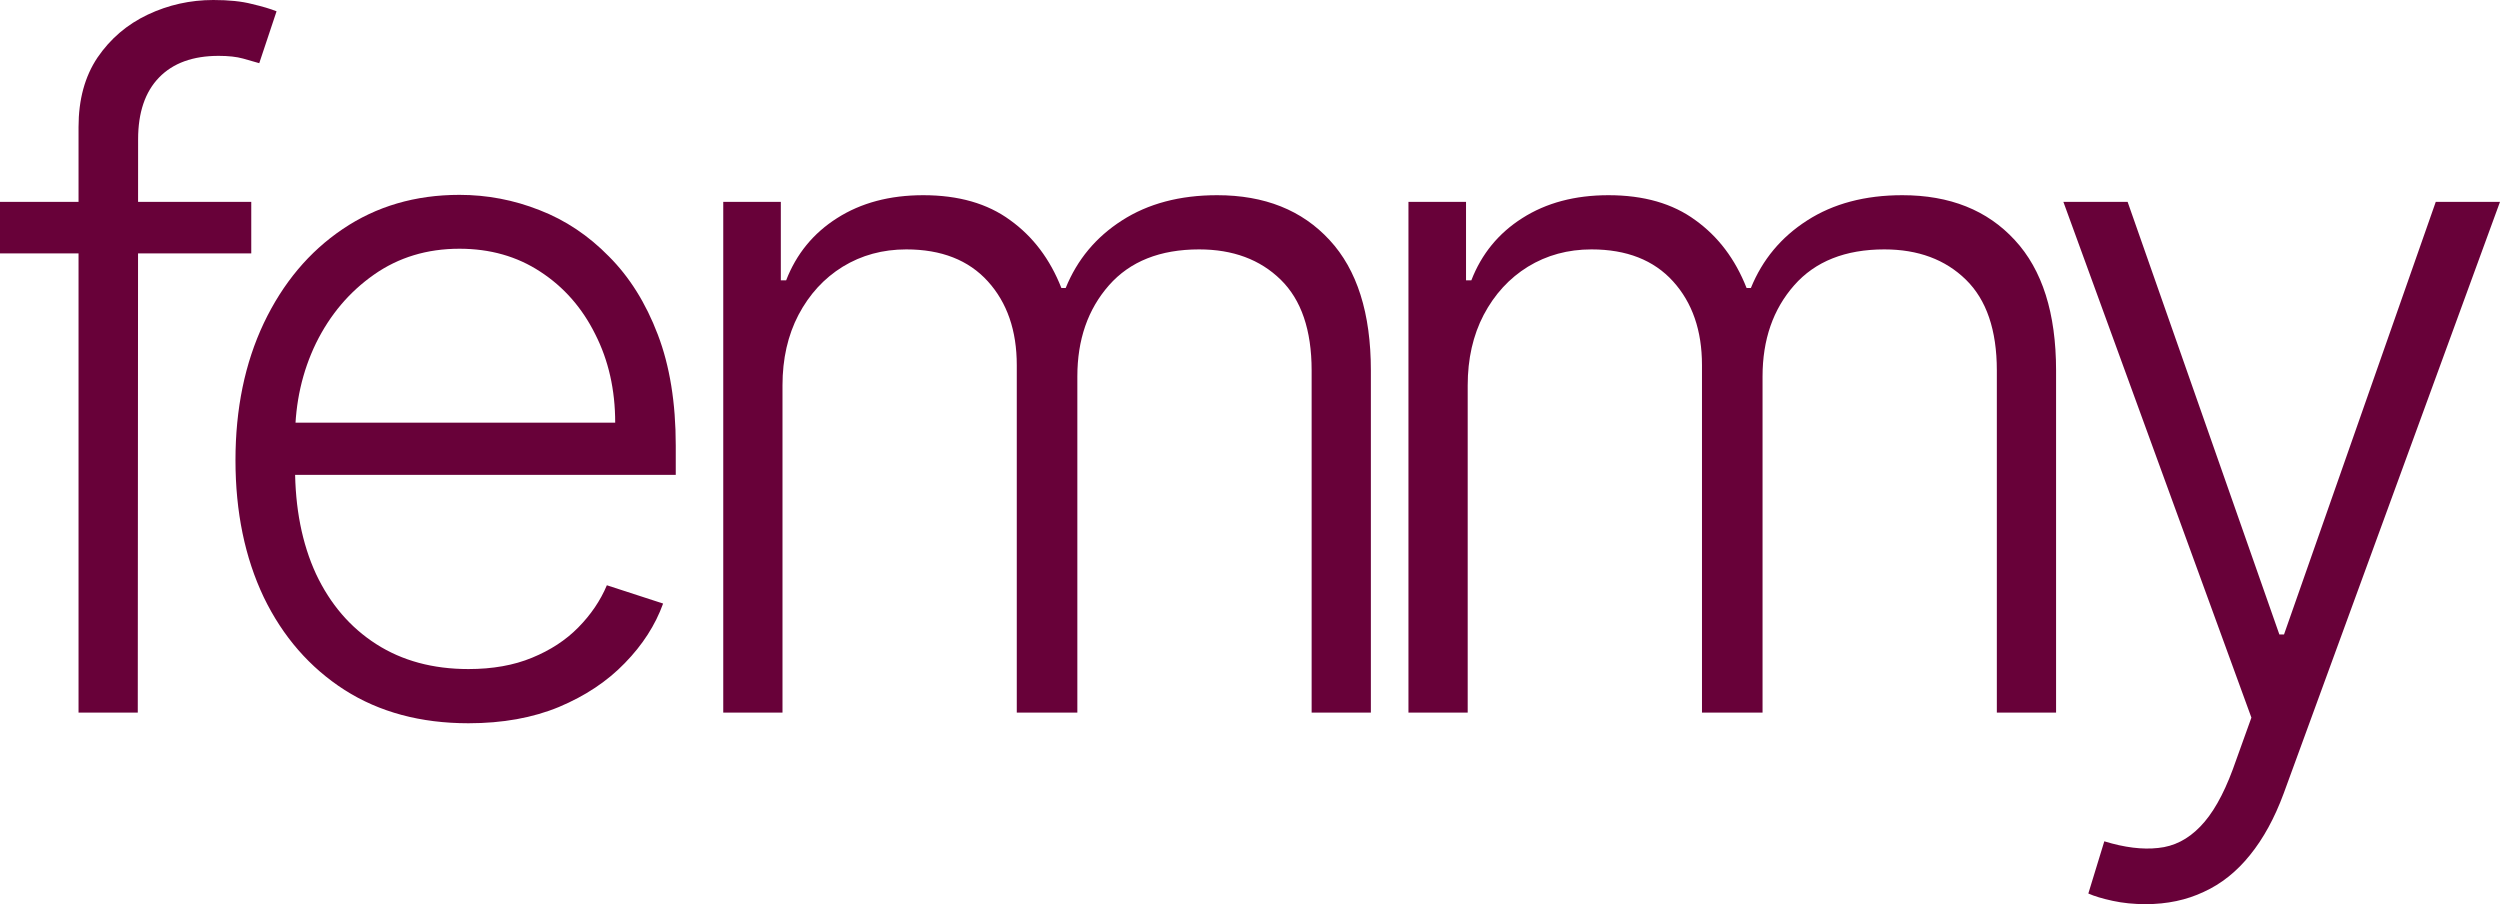
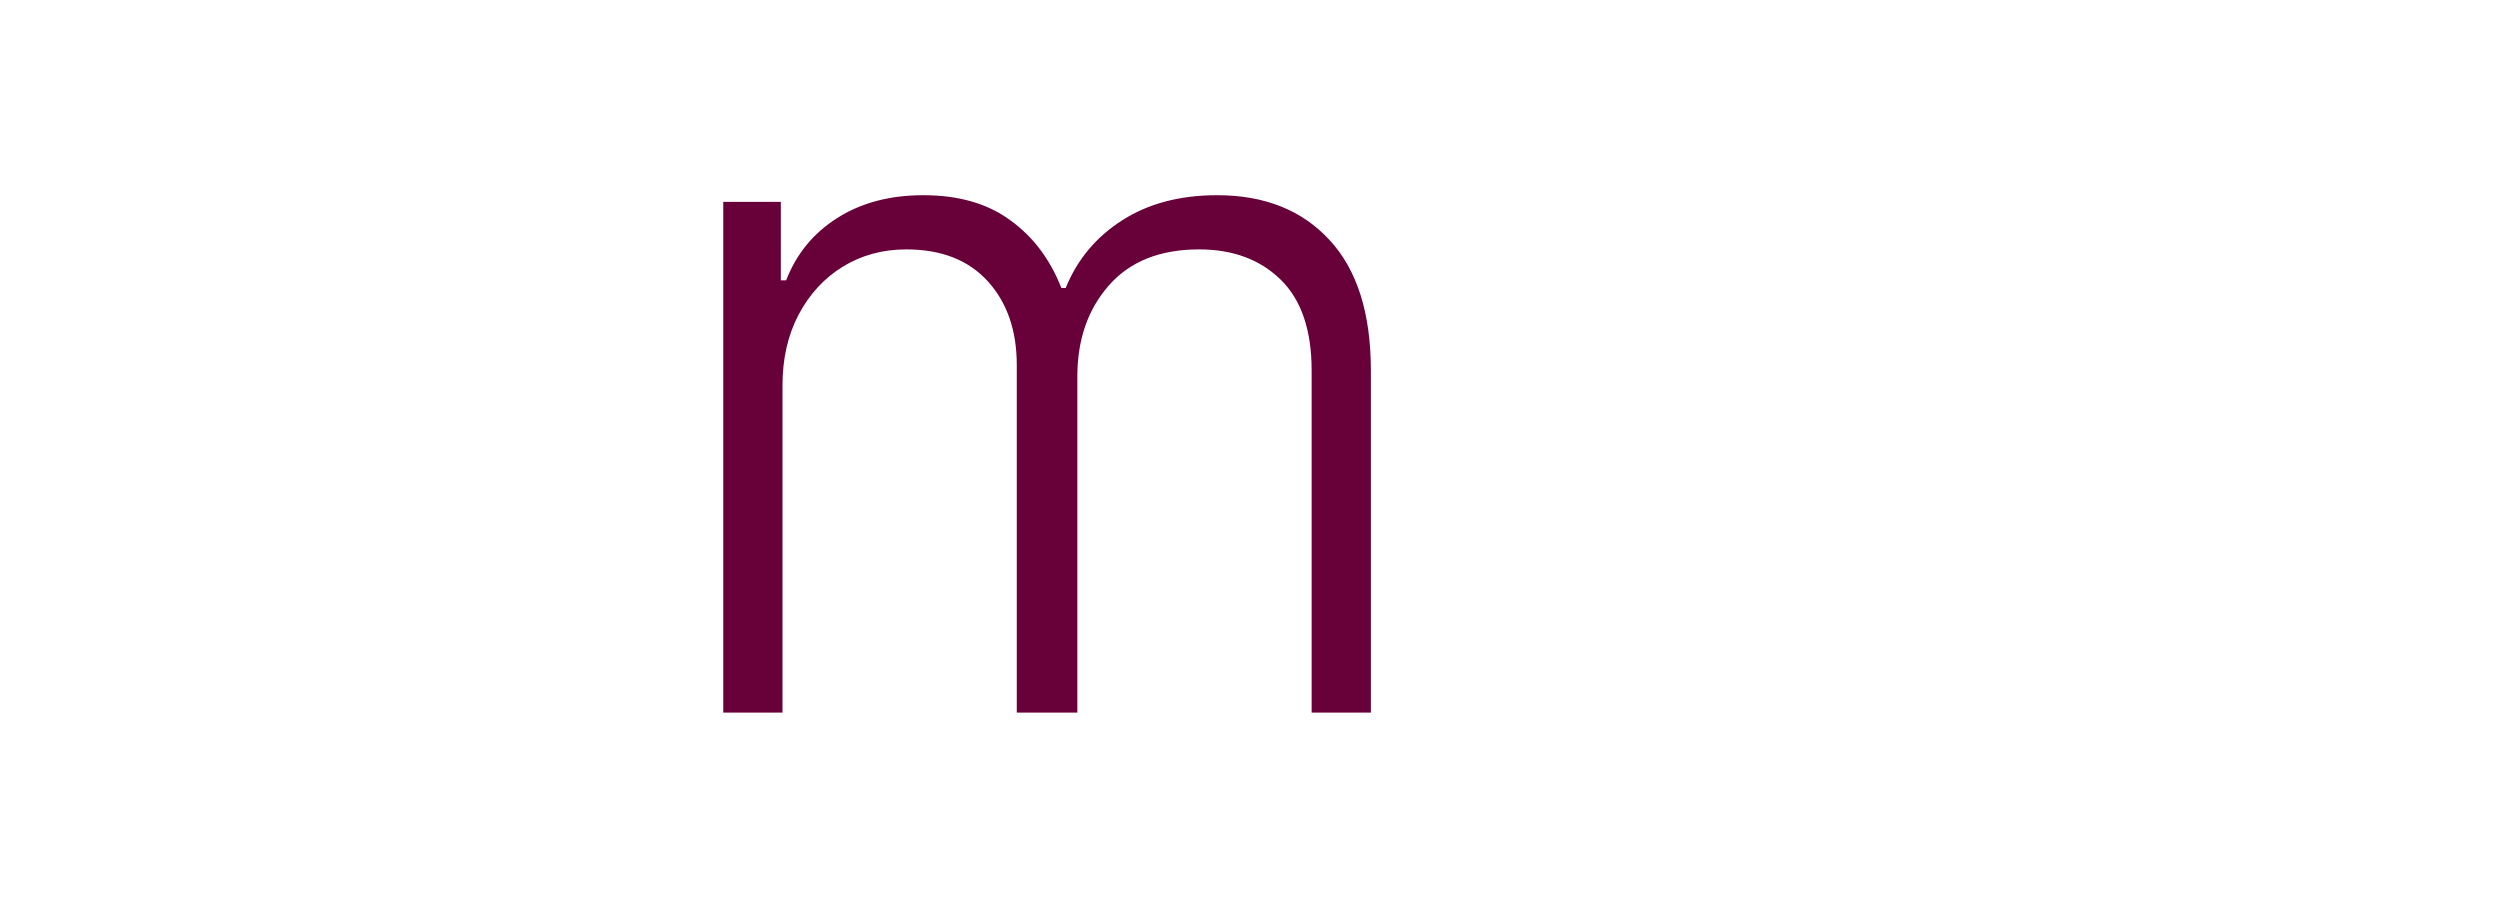
<svg xmlns="http://www.w3.org/2000/svg" fill="none" viewBox="0 0 553 200" height="200" width="553">
-   <path fill="#680139" d="M474.601 200C472 200 469.57 199.755 467.313 199.264C465.055 198.774 463.264 198.235 461.939 197.646L465.473 186.098C469.938 187.471 473.914 187.961 477.398 187.569C480.883 187.226 483.974 185.656 486.674 182.861C489.373 180.115 491.777 175.898 493.888 170.21L498.01 158.735L456.418 44.649H470.626L504.194 140.346H505.224L538.792 44.649H553L505.151 175.506C503.139 180.949 500.66 185.485 497.716 189.114C494.771 192.791 491.36 195.513 487.483 197.278C483.655 199.093 479.361 200 474.601 200Z" />
-   <path fill="#680139" d="M311.55 157.631V44.649H324.285V62.008H325.463C327.721 56.172 331.475 51.587 336.726 48.253C342.026 44.869 348.382 43.178 355.792 43.178C363.595 43.178 370 45.016 375.006 48.694C380.061 52.323 383.839 57.325 386.342 63.7H387.299C389.851 57.423 393.998 52.446 399.74 48.768C405.531 45.041 412.549 43.178 420.794 43.178C431.296 43.178 439.59 46.487 445.675 53.108C451.761 59.679 454.804 69.29 454.804 81.942V157.631H441.7V81.942C441.7 73.017 439.418 66.323 434.854 61.861C430.29 57.398 424.278 55.167 416.819 55.167C408.181 55.167 401.531 57.815 396.869 63.111C392.207 68.407 389.876 75.126 389.876 83.266V157.631H376.478V80.765C376.478 73.115 374.343 66.936 370.074 62.229C365.804 57.521 359.792 55.167 352.038 55.167C346.836 55.167 342.149 56.442 337.978 58.992C333.855 61.542 330.592 65.097 328.187 69.658C325.831 74.169 324.654 79.367 324.654 85.252V157.631H311.55Z" />
  <path fill="#680139" d="M159.983 157.631V44.649H172.719V62.008H173.896C176.154 56.172 179.908 51.587 185.159 48.253C190.46 44.869 196.815 43.178 204.225 43.178C212.029 43.178 218.433 45.016 223.439 48.694C228.494 52.323 232.273 57.325 234.775 63.7H235.732C238.284 57.423 242.431 52.446 248.173 48.768C253.964 45.041 260.982 43.178 269.227 43.178C279.729 43.178 288.023 46.487 294.109 53.108C300.194 59.679 303.237 69.29 303.237 81.942V157.631H290.133V81.942C290.133 73.017 287.851 66.323 283.287 61.861C278.723 57.398 272.711 55.167 265.252 55.167C256.614 55.167 249.965 57.815 245.302 63.111C240.64 68.407 238.309 75.126 238.309 83.266V157.631H224.911V80.765C224.911 73.115 222.776 66.936 218.507 62.229C214.237 57.521 208.225 55.167 200.471 55.167C195.269 55.167 190.582 56.442 186.411 58.992C182.288 61.542 179.025 65.097 176.62 69.658C174.264 74.169 173.087 79.367 173.087 85.252V157.631H159.983Z" />
-   <path fill="#680139" d="M103.617 159.985C93.065 159.985 83.937 157.533 76.232 152.63C68.527 147.677 62.565 140.836 58.344 132.107C54.172 123.33 52.087 113.228 52.087 101.802C52.087 90.425 54.172 80.324 58.344 71.497C62.565 62.621 68.38 55.682 75.79 50.681C83.25 45.63 91.863 43.104 101.629 43.104C107.764 43.104 113.677 44.232 119.37 46.488C125.063 48.694 130.167 52.103 134.682 56.712C139.246 61.273 142.853 67.034 145.503 73.998C148.153 80.912 149.478 89.101 149.478 98.566V105.039H61.141V93.49H136.081C136.081 86.233 134.608 79.711 131.664 73.924C128.768 68.089 124.72 63.479 119.517 60.096C114.364 56.712 108.402 55.02 101.629 55.02C94.464 55.02 88.158 56.933 82.71 60.758C77.263 64.583 72.993 69.633 69.901 75.91C66.859 82.187 65.313 89.052 65.264 96.506V103.42C65.264 112.394 66.809 120.24 69.901 126.958C73.042 133.628 77.484 138.801 83.226 142.479C88.968 146.157 95.764 147.996 103.617 147.996C108.966 147.996 113.653 147.162 117.677 145.495C121.75 143.827 125.161 141.596 127.909 138.801C130.707 135.957 132.817 132.843 134.24 129.459L146.681 133.505C144.963 138.262 142.142 142.651 138.215 146.672C134.338 150.693 129.48 153.929 123.64 156.381C117.849 158.784 111.174 159.985 103.617 159.985Z" />
-   <path fill="#680139" d="M55.579 44.649V56.05H0V44.649H55.579ZM17.373 157.631V28.099C17.373 22.018 18.772 16.893 21.569 12.725C24.415 8.557 28.121 5.394 32.685 3.236C37.249 1.079 42.083 0 47.187 0C50.622 0 53.469 0.294 55.726 0.883C58.033 1.422 59.849 1.962 61.173 2.501L57.346 13.976C56.364 13.681 55.162 13.338 53.739 12.946C52.315 12.554 50.524 12.357 48.365 12.357C42.672 12.357 38.279 13.951 35.188 17.139C32.096 20.326 30.55 24.887 30.55 30.82L30.476 157.631H17.373Z" />
</svg>